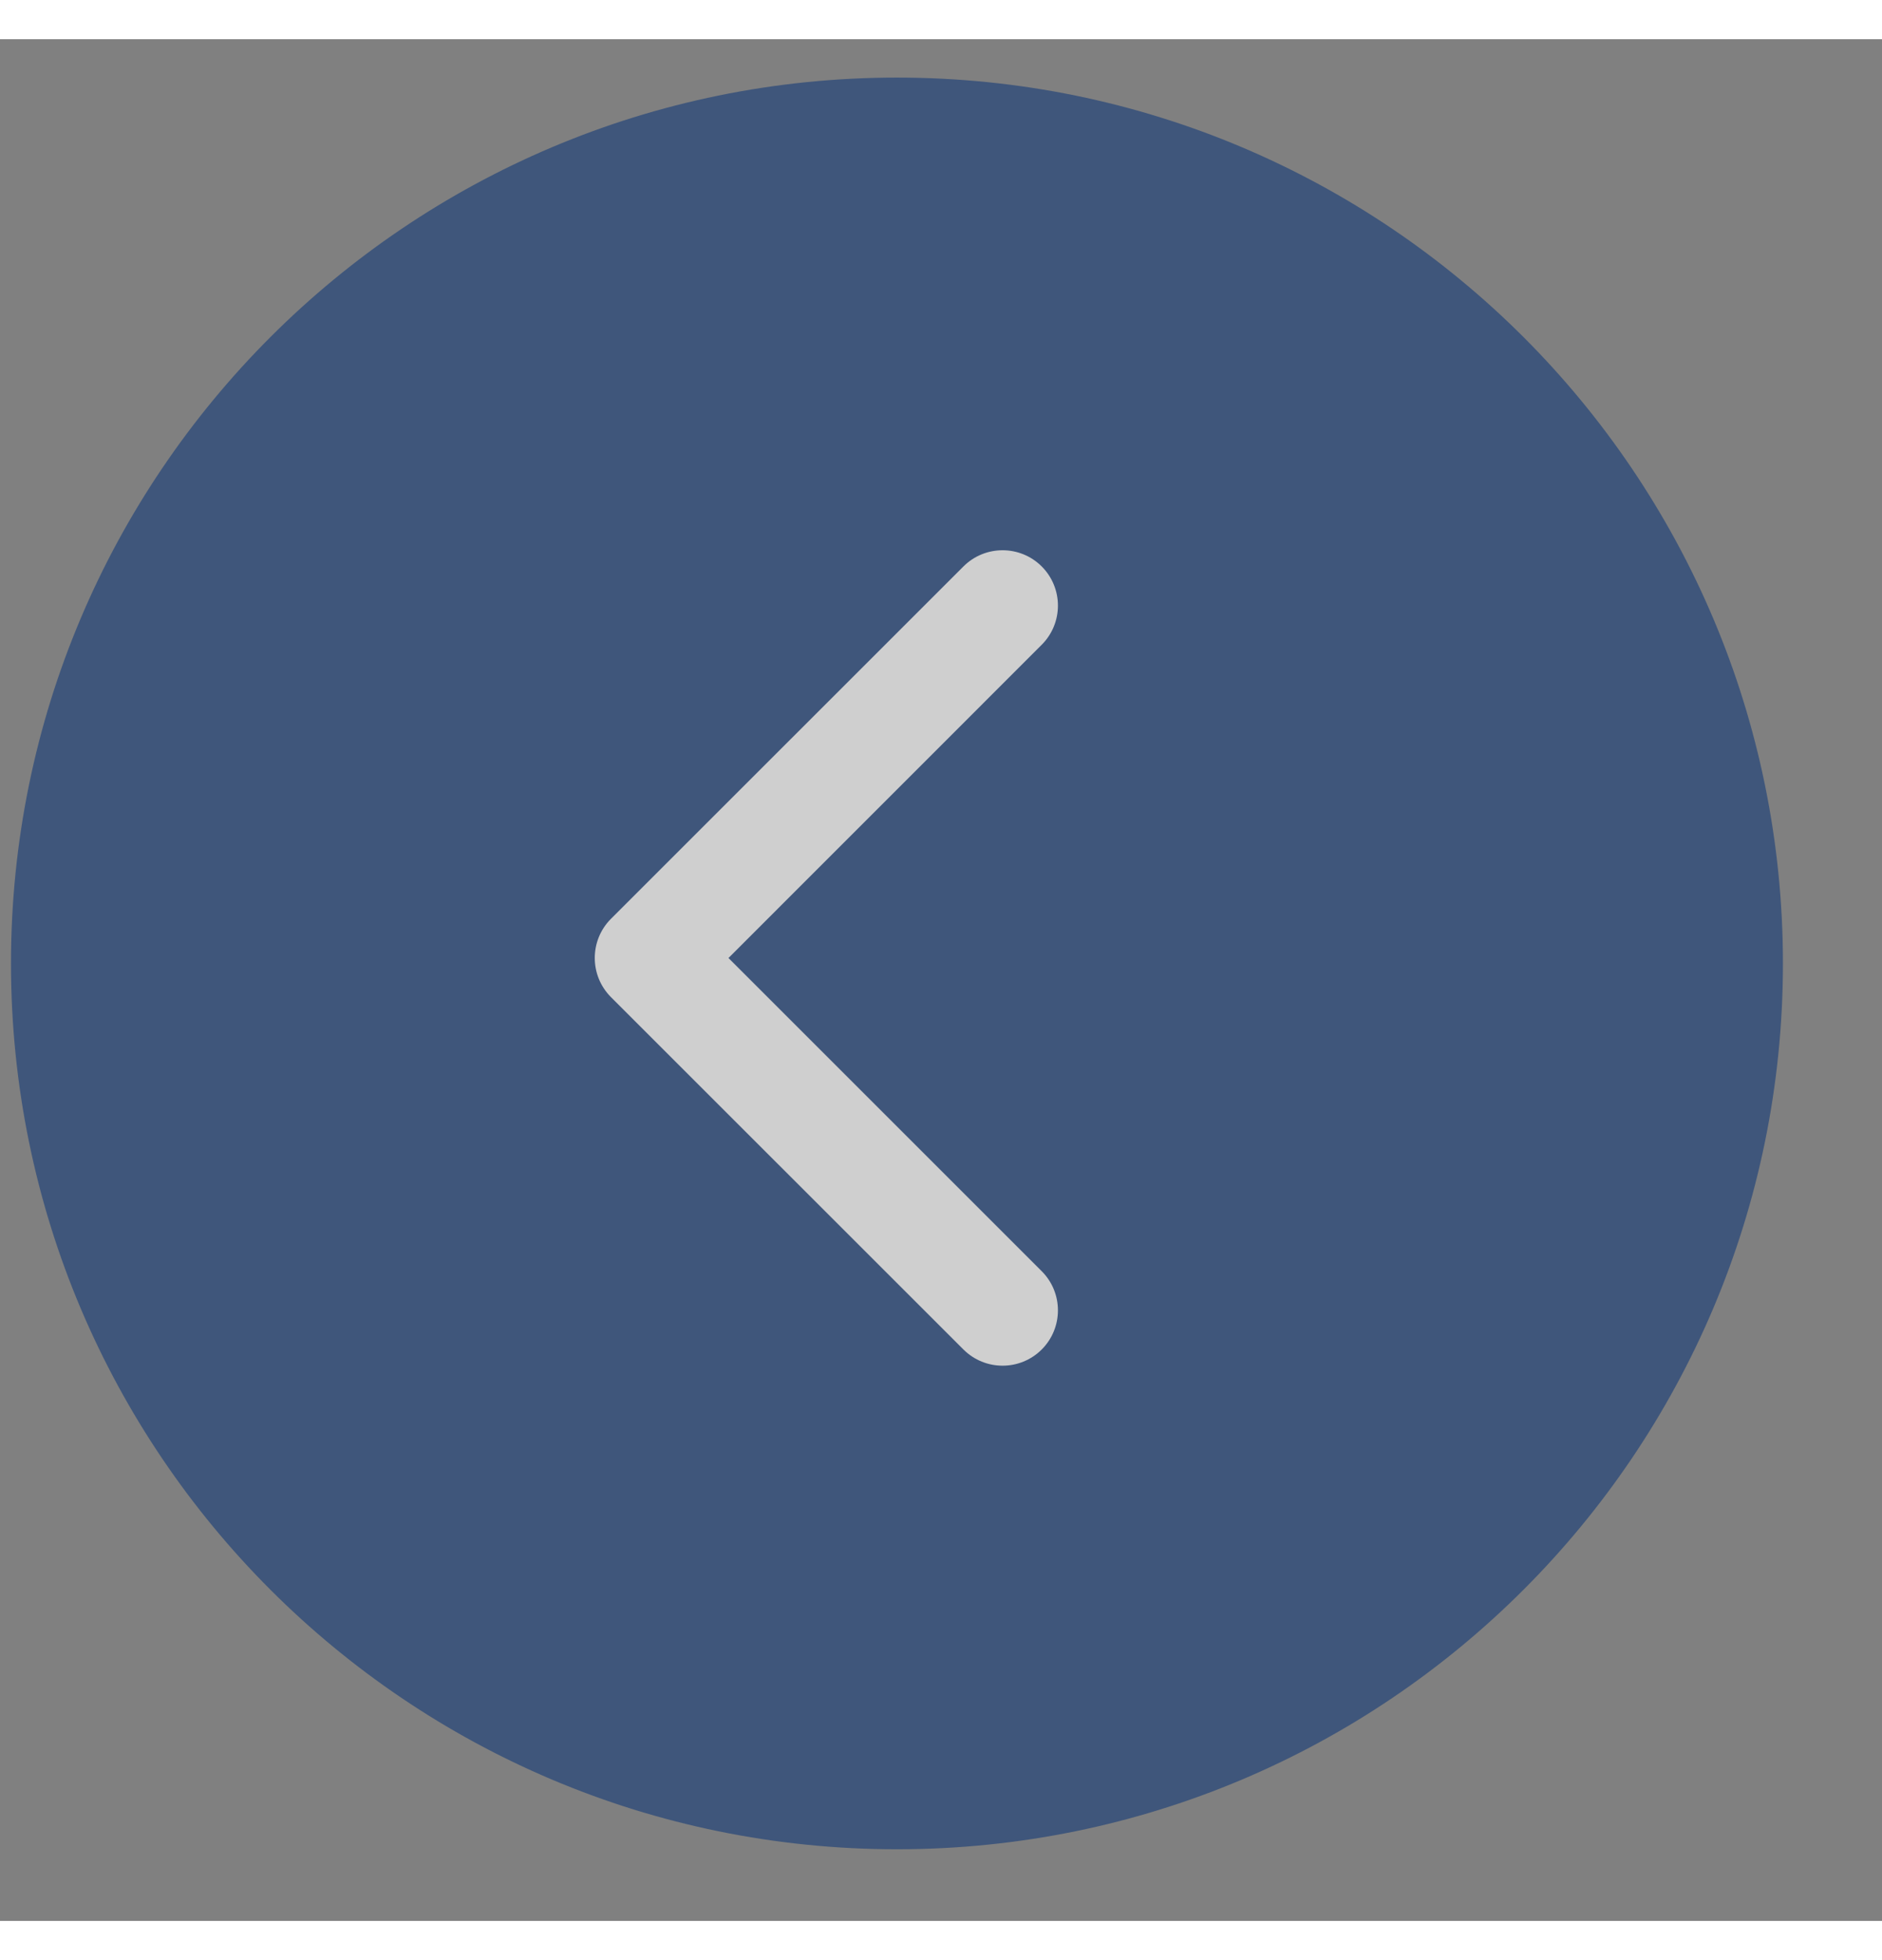
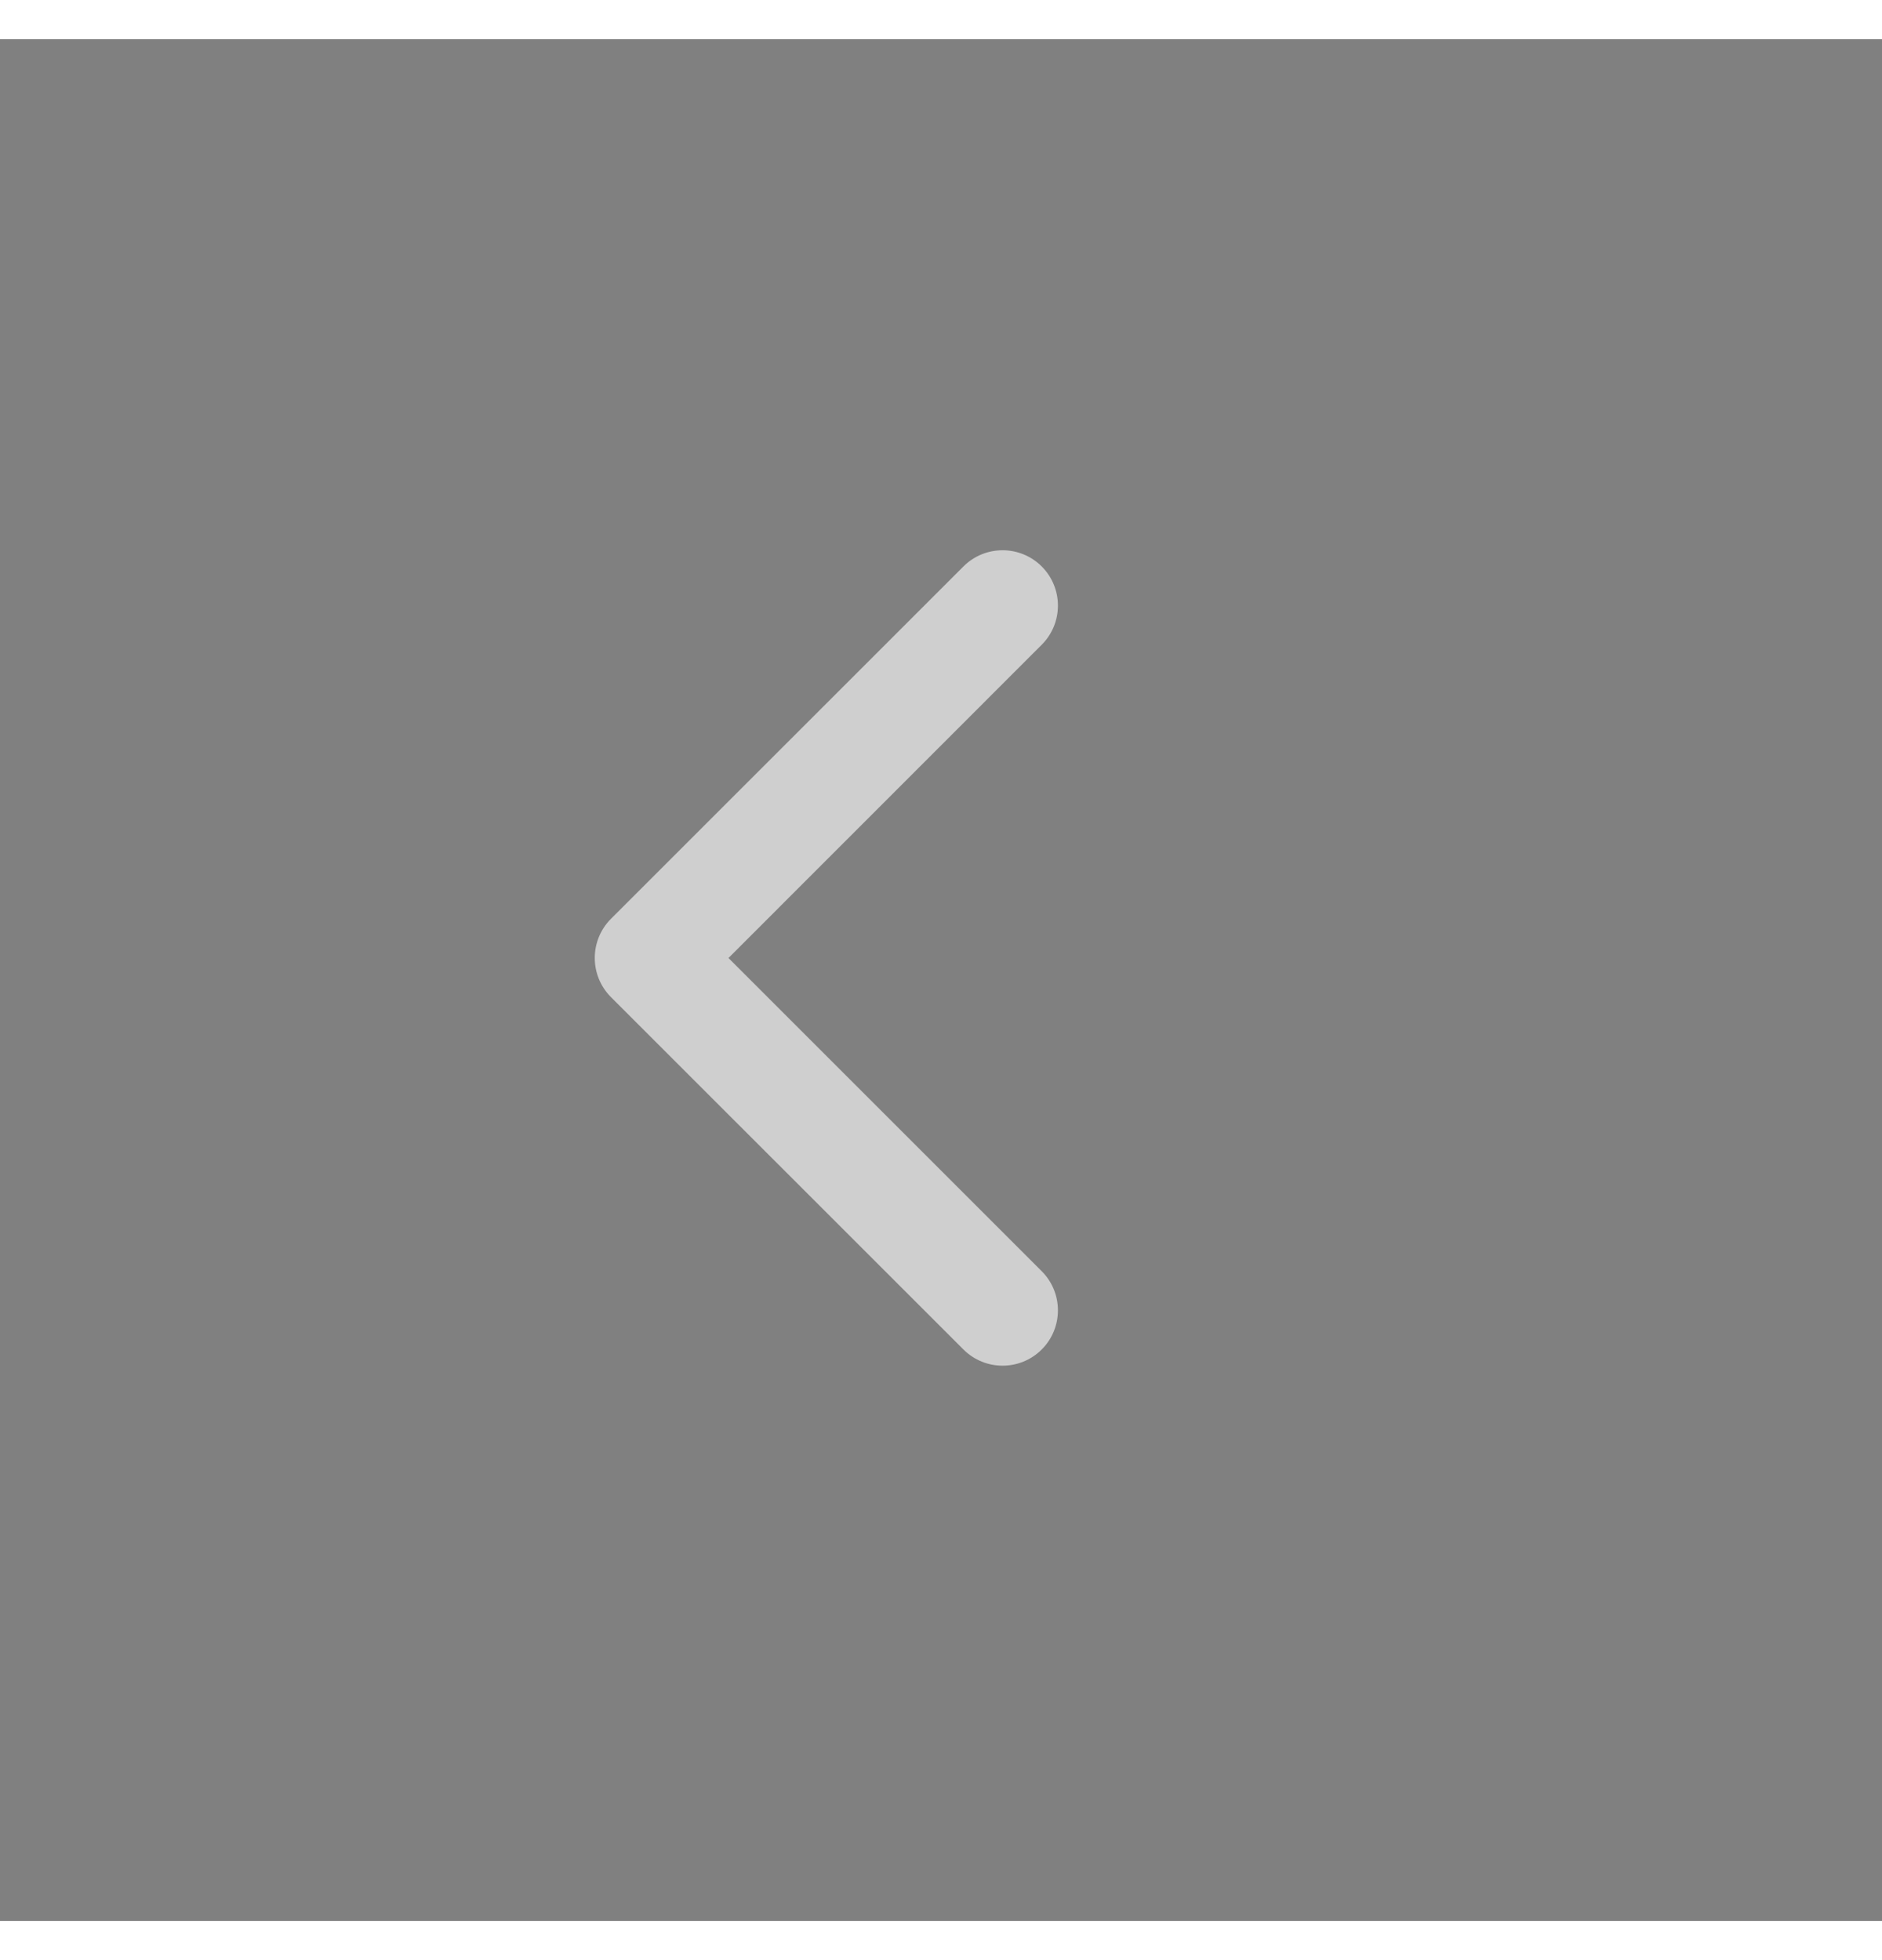
<svg xmlns="http://www.w3.org/2000/svg" width="24" height="25" viewBox="0 0 25 25" fill="none">
  <rect x="0" y="0" width="25" height="25" fill="#808080" stroke="none" />
  <g opacity="0.62">
-     <path d="M23.439 12.279C23.439 18.643 18.28 23.803 11.915 23.803C5.55 23.803 0.391 18.643 0.391 12.279C0.391 5.914 5.55 0.755 11.915 0.755C18.28 0.755 23.439 5.914 23.439 12.279Z" fill="#173C77" stroke="#173C77" stroke-width="0.49" />
    <path d="M8.116 11.686C7.829 11.974 7.829 12.439 8.116 12.727L12.798 17.408C13.085 17.695 13.551 17.695 13.838 17.408C14.125 17.121 14.125 16.655 13.838 16.368L9.677 12.207L13.838 8.045C14.125 7.758 14.125 7.292 13.838 7.005C13.551 6.718 13.085 6.718 12.798 7.005L8.116 11.686ZM8.882 11.471H8.636V12.942H8.882V11.471Z" fill="white" />
  </g>
</svg>